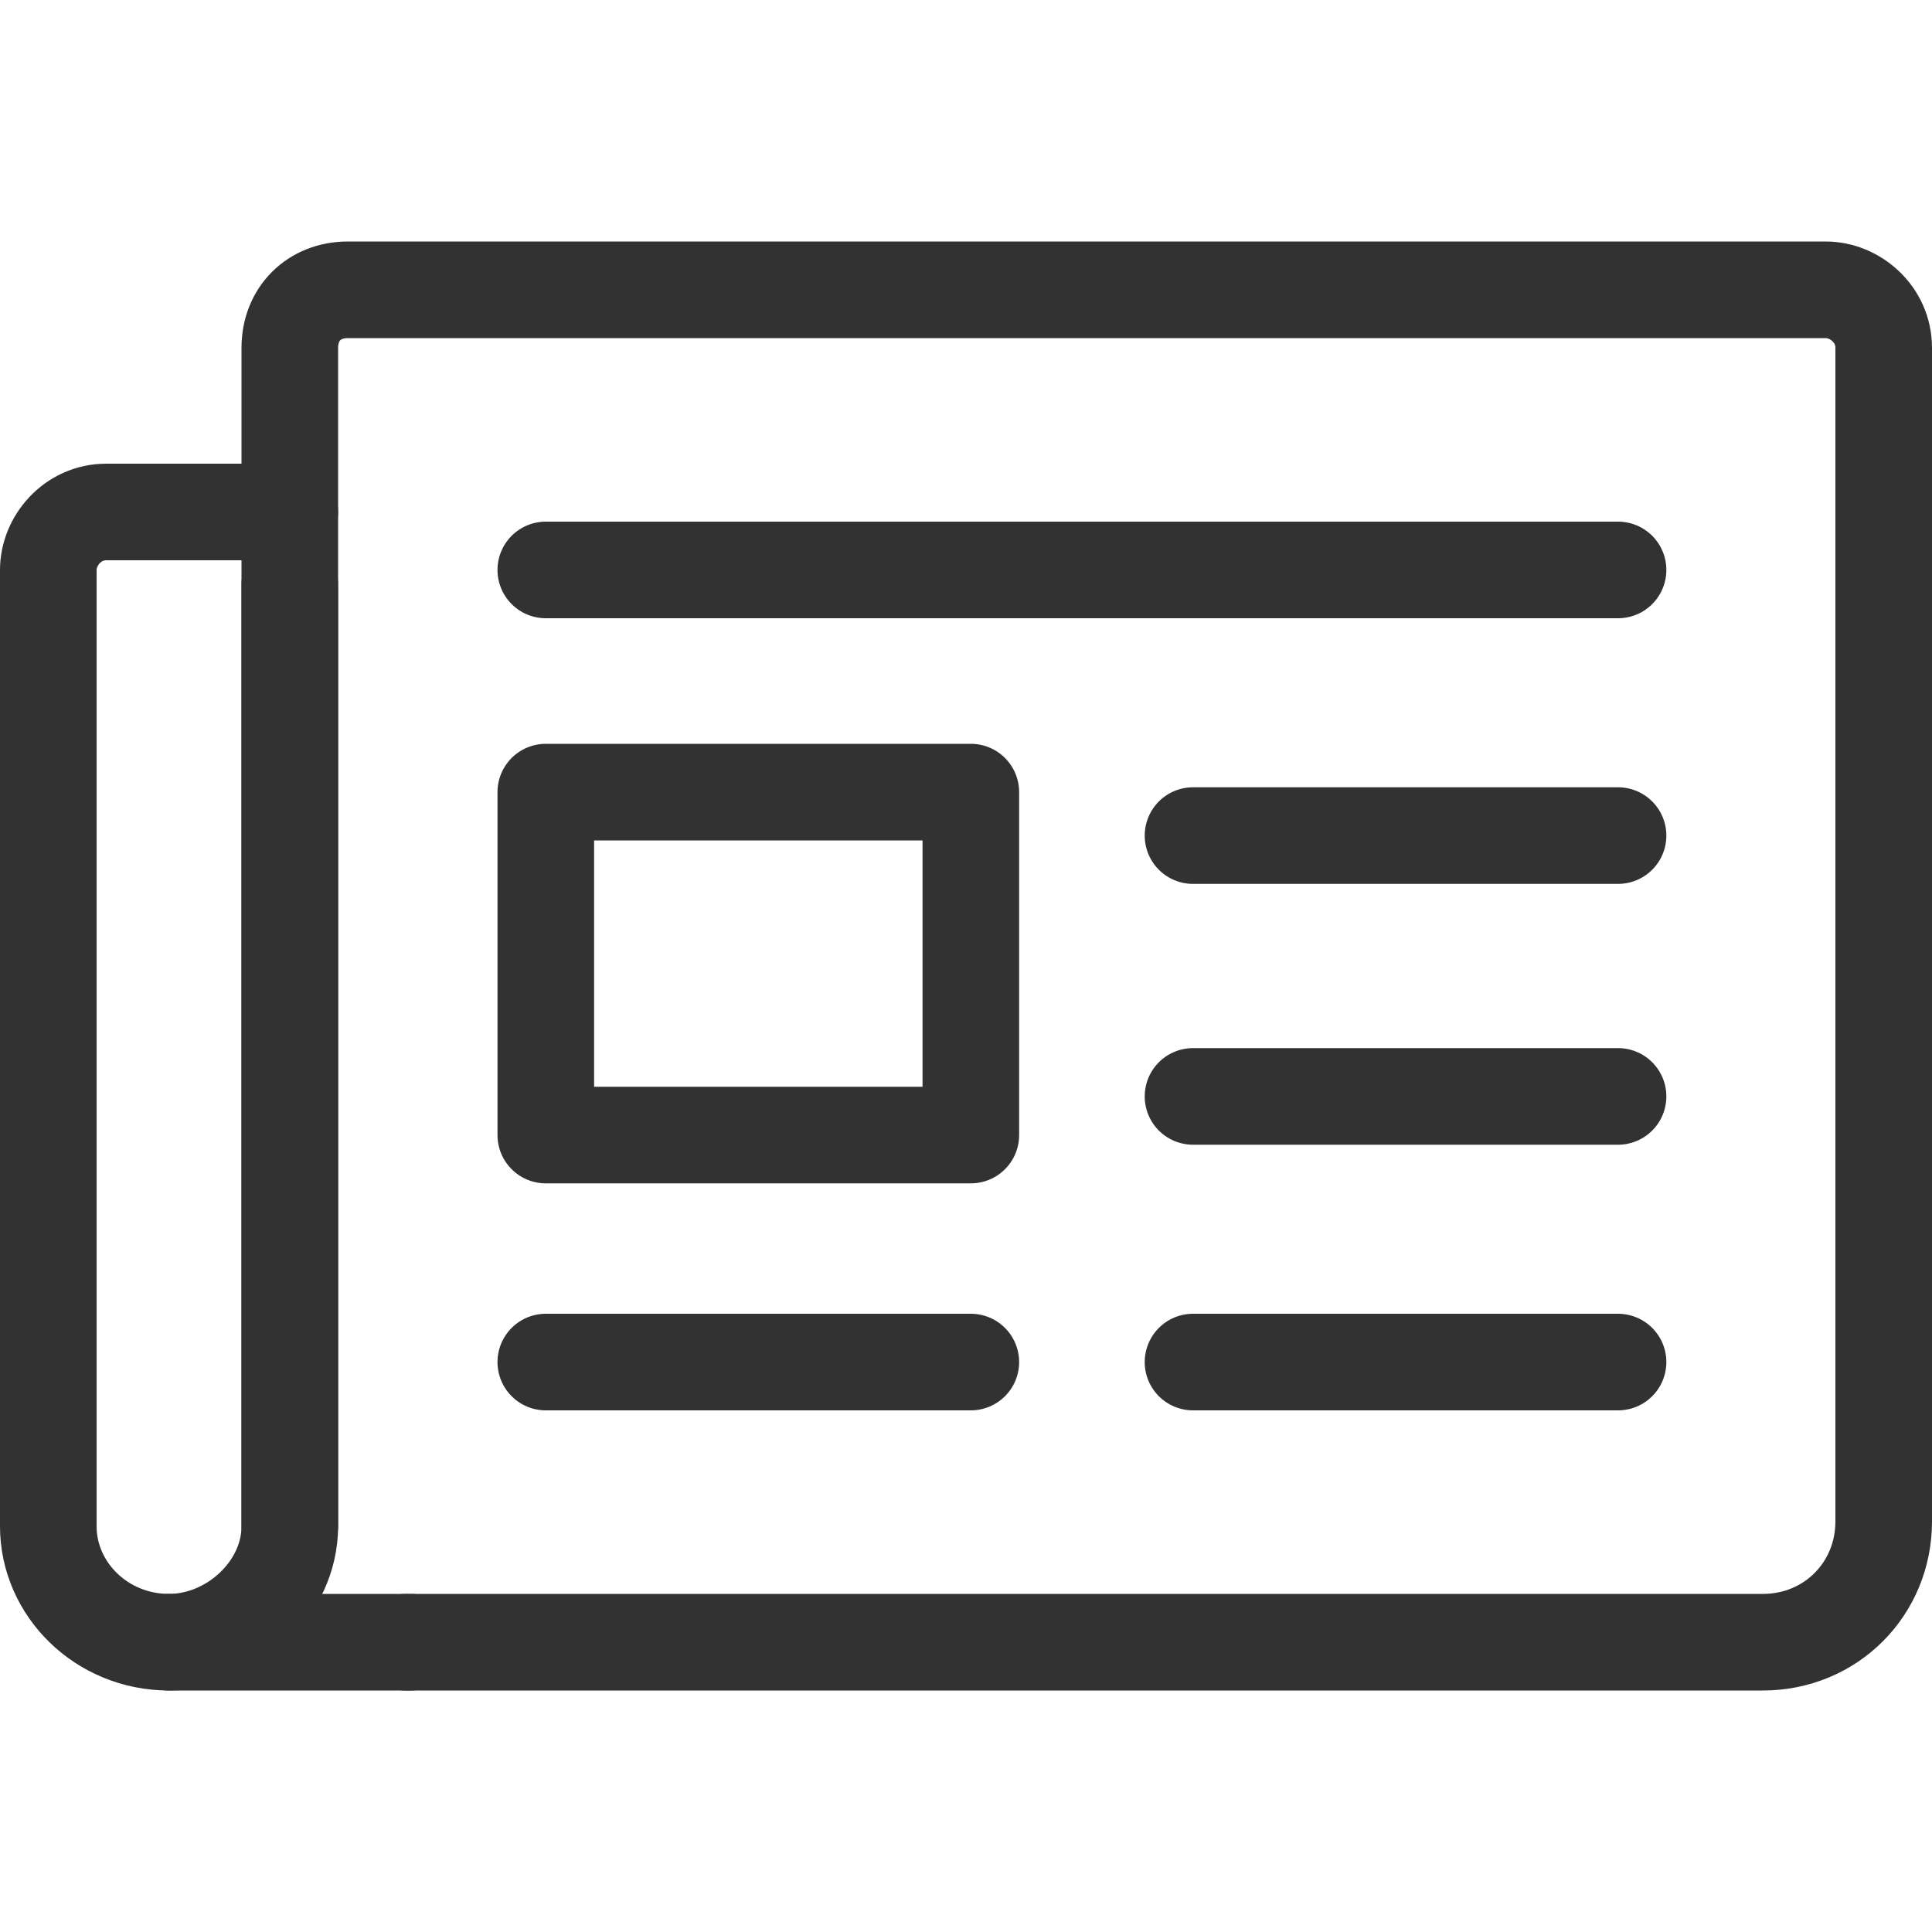
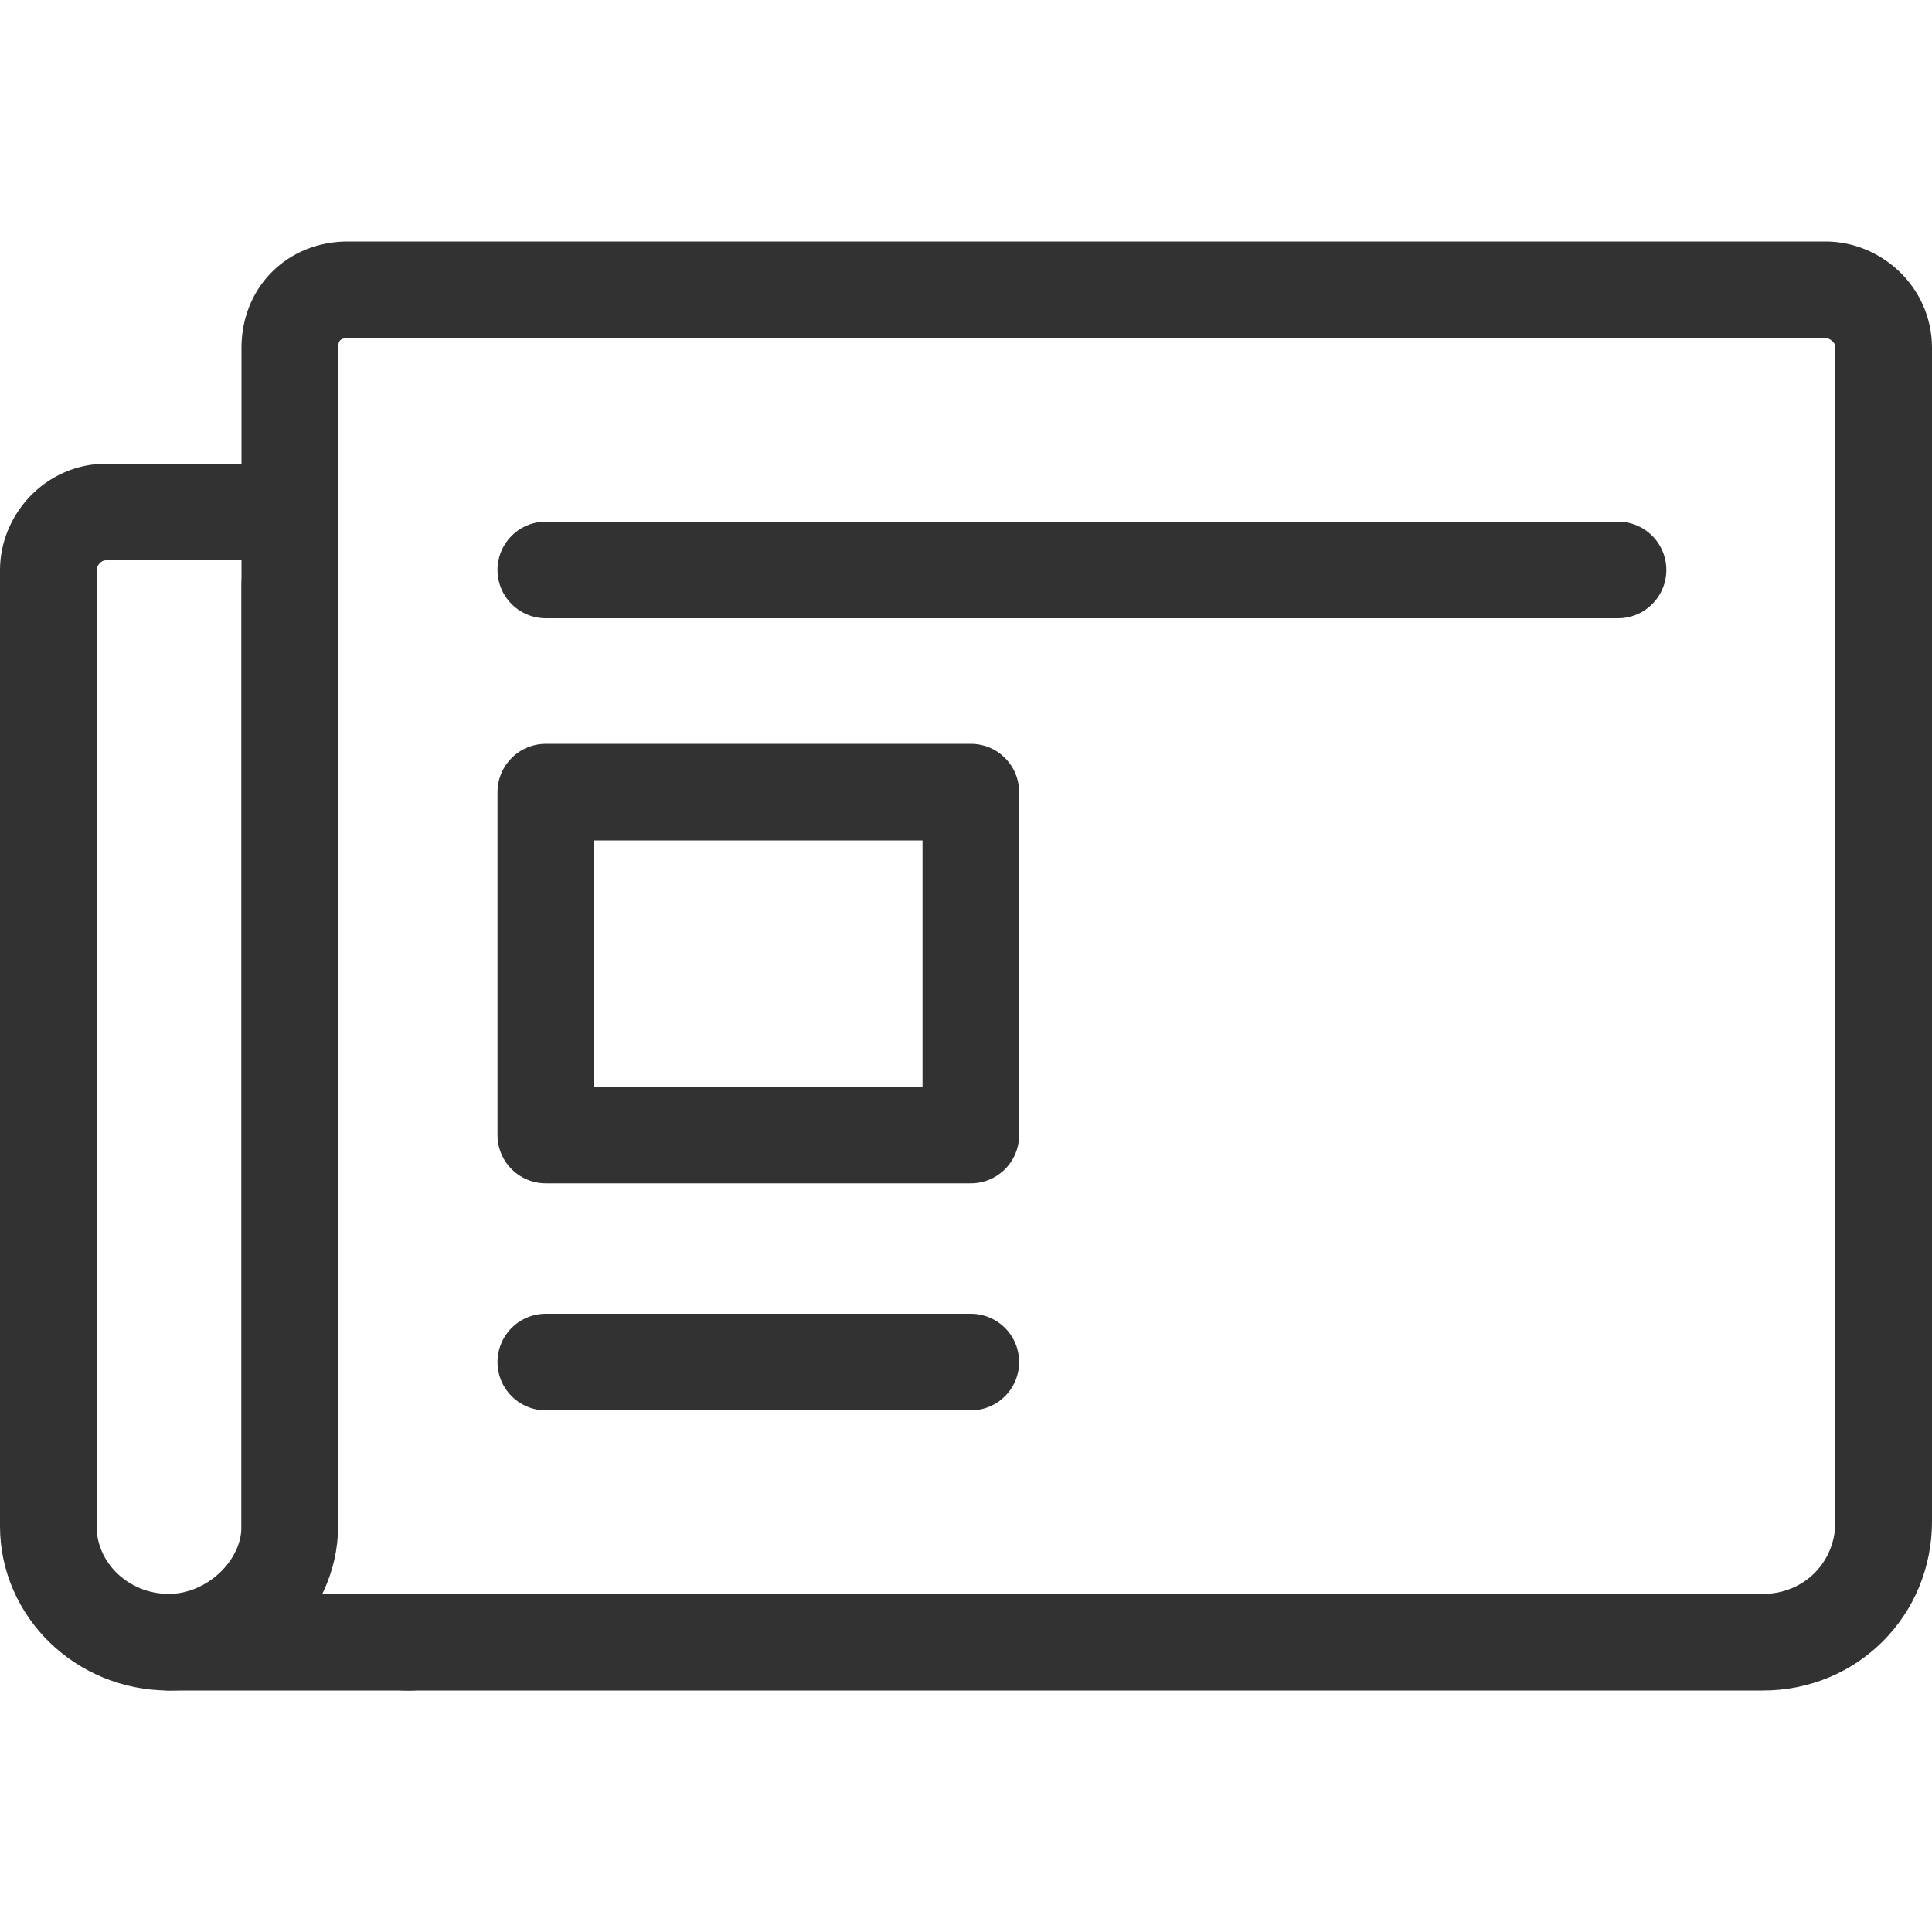
<svg xmlns="http://www.w3.org/2000/svg" version="1.1" id="Ebene_1" x="0px" y="0px" viewBox="0 0 40 40" style="enable-background:new 0 0 40 40;" xml:space="preserve">
  <style type="text/css">
	.st0{fill:none;stroke:#323232;stroke-width:2;stroke-linecap:round;stroke-linejoin:round;stroke-miterlimit:10;}
</style>
  <g>
    <path class="st0" d="M8.4,34h28.1c1.4,0,2.5-1.1,2.5-2.5V7.2C39,6.5,38.4,6,37.8,6H7.2C6.5,6,6,6.5,6,7.2v24.4" />
    <path class="st0" d="M6,10.6H2.2c-0.7,0-1.2,0.6-1.2,1.2v19.8C1,32.9,2.1,34,3.5,34h5" />
    <path class="st0" d="M6,12.1v19.5C6,32.9,4.8,34,3.5,34" />
    <g>
      <rect x="11.3" y="16.4" class="st0" width="8.8" height="7.1" />
-       <line class="st0" x1="33.5" y1="28.2" x2="24.7" y2="28.2" />
-       <line class="st0" x1="33.5" y1="22.7" x2="24.7" y2="22.7" />
-       <line class="st0" x1="33.5" y1="17.3" x2="24.7" y2="17.3" />
      <line class="st0" x1="33.5" y1="11.8" x2="11.3" y2="11.8" />
      <line class="st0" x1="20.1" y1="28.2" x2="11.3" y2="28.2" />
    </g>
  </g>
</svg>